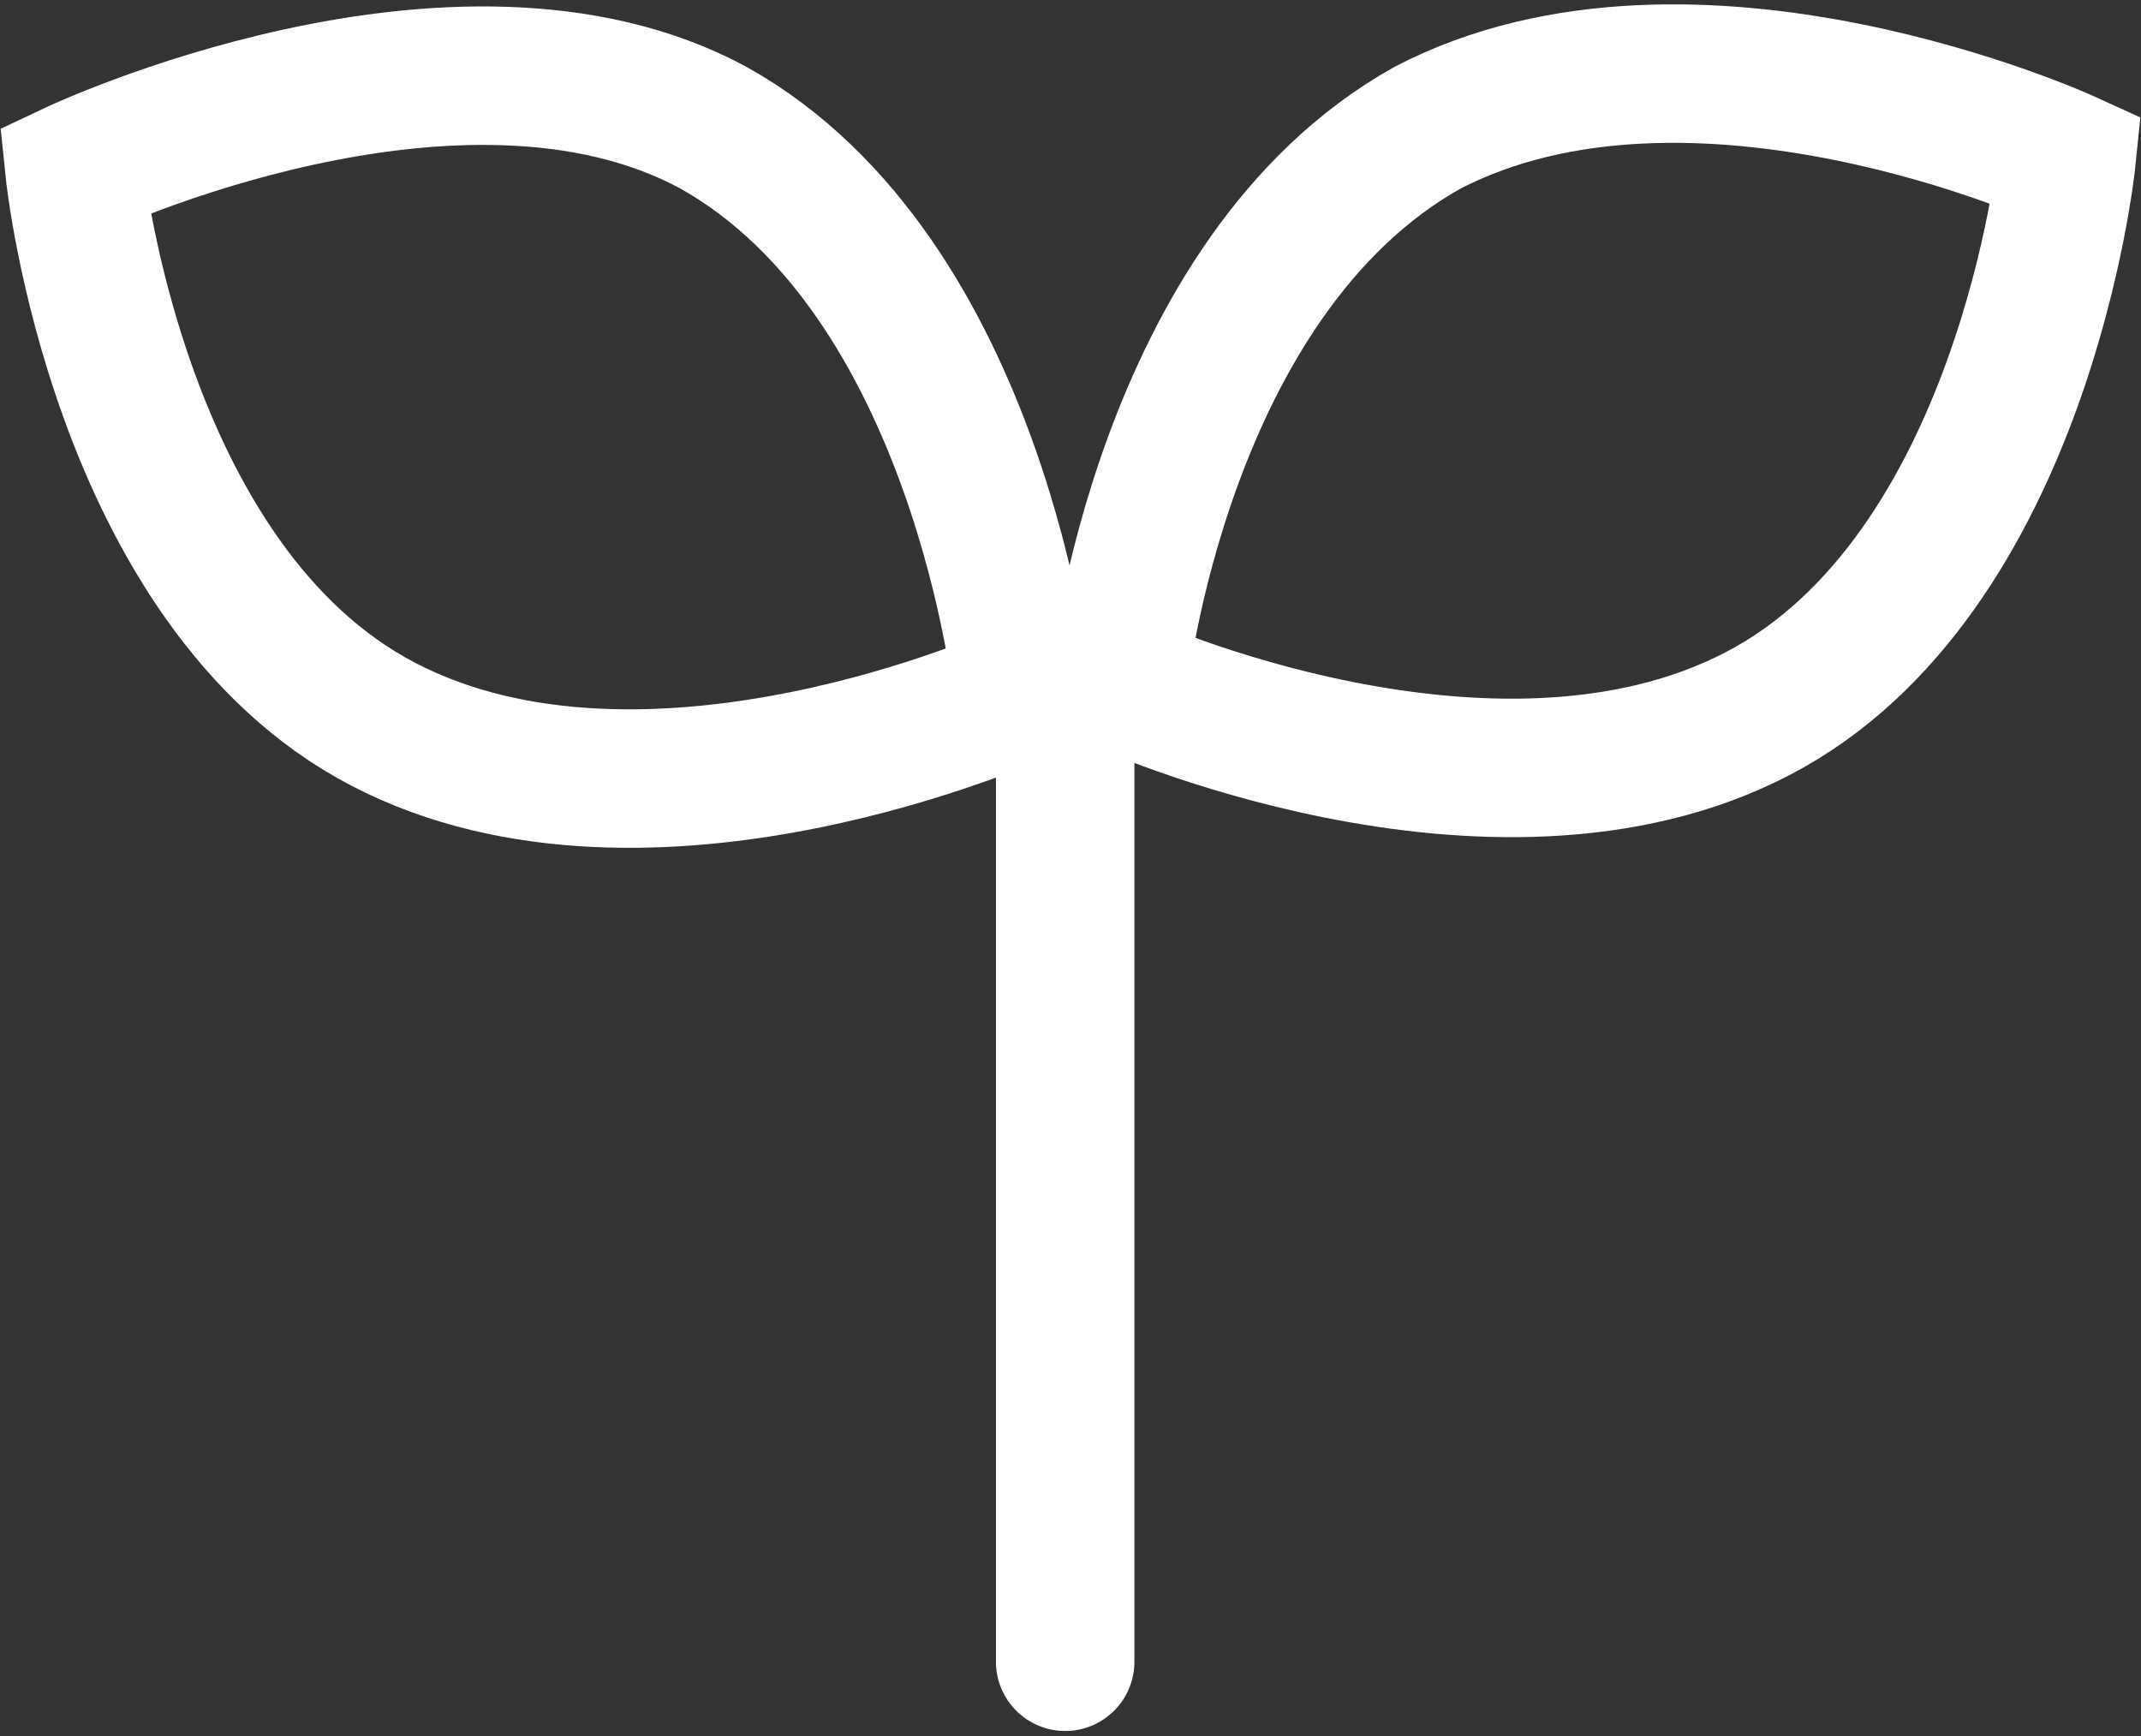
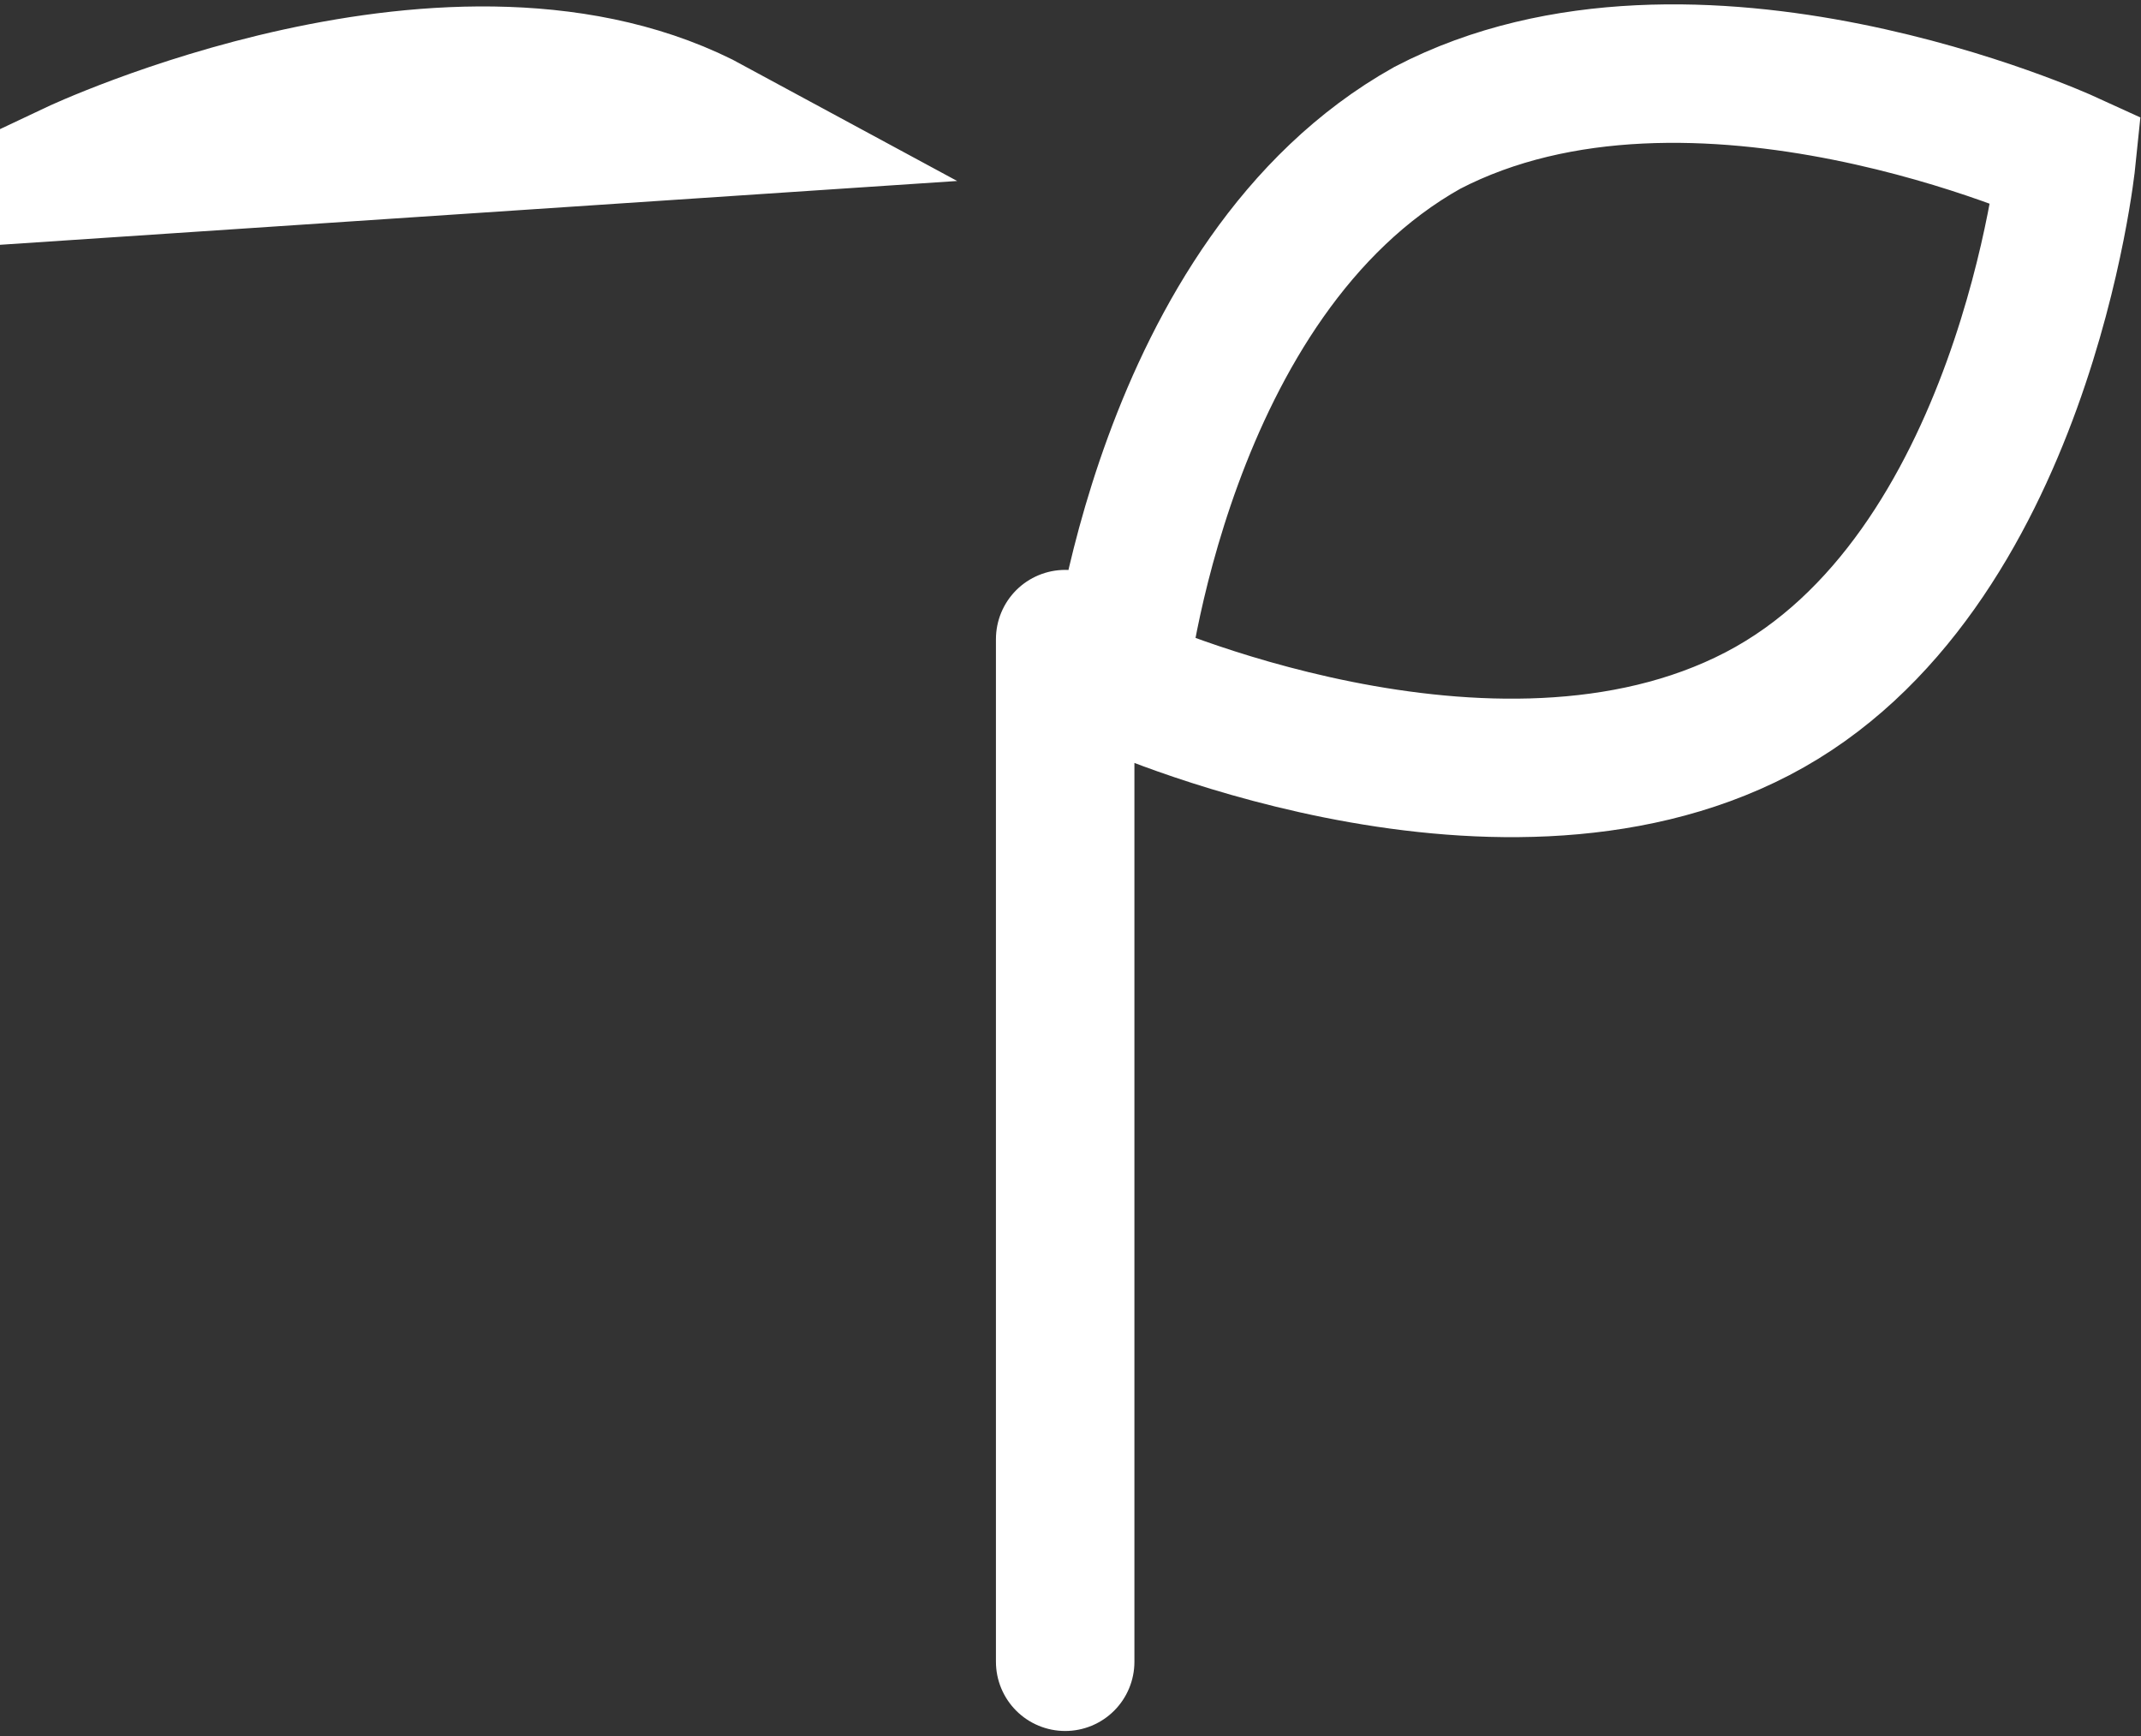
<svg xmlns="http://www.w3.org/2000/svg" viewBox="0 0 20.1 16.3">
  <rect x="0" y="0" width="20.1" height="16.3" fill="#333333" stroke="none" />
-   <path d="M10 6v9.6M6.7 1.2c-2.4-1.3-6 .4-6 .4s.4 3.9 2.9 5.2 6-.3 6-.3-.4-3.9-2.9-5.3zm6.7 0c2.5-1.3 6 .3 6 .3s-.4 3.9-2.9 5.2-6-.3-6-.3.4-3.8 2.9-5.2z" fill="none" stroke="#fff" stroke-width="1.3" stroke-linecap="round" stroke-miterlimit="10" />
+   <path d="M10 6v9.6M6.7 1.2c-2.4-1.3-6 .4-6 .4zm6.7 0c2.5-1.3 6 .3 6 .3s-.4 3.9-2.9 5.2-6-.3-6-.3.4-3.8 2.9-5.2z" fill="none" stroke="#fff" stroke-width="1.3" stroke-linecap="round" stroke-miterlimit="10" />
</svg>